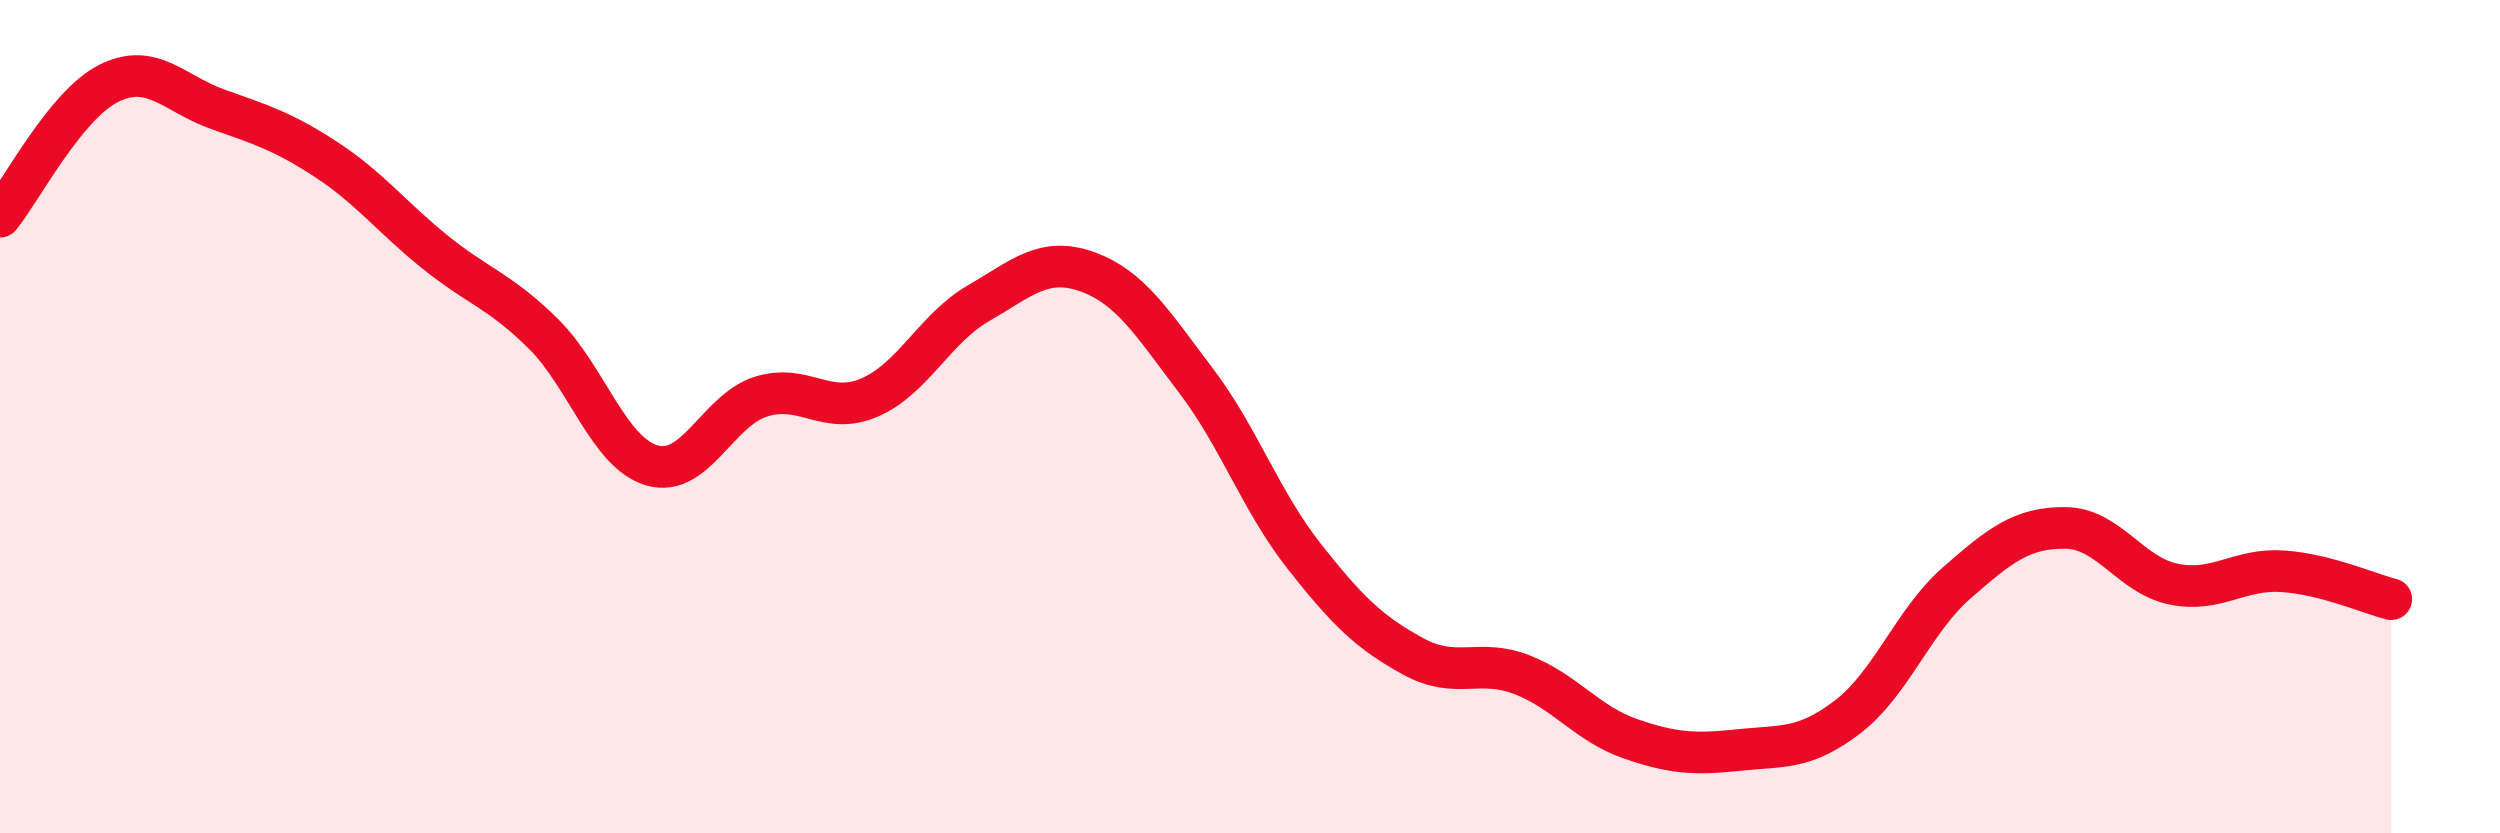
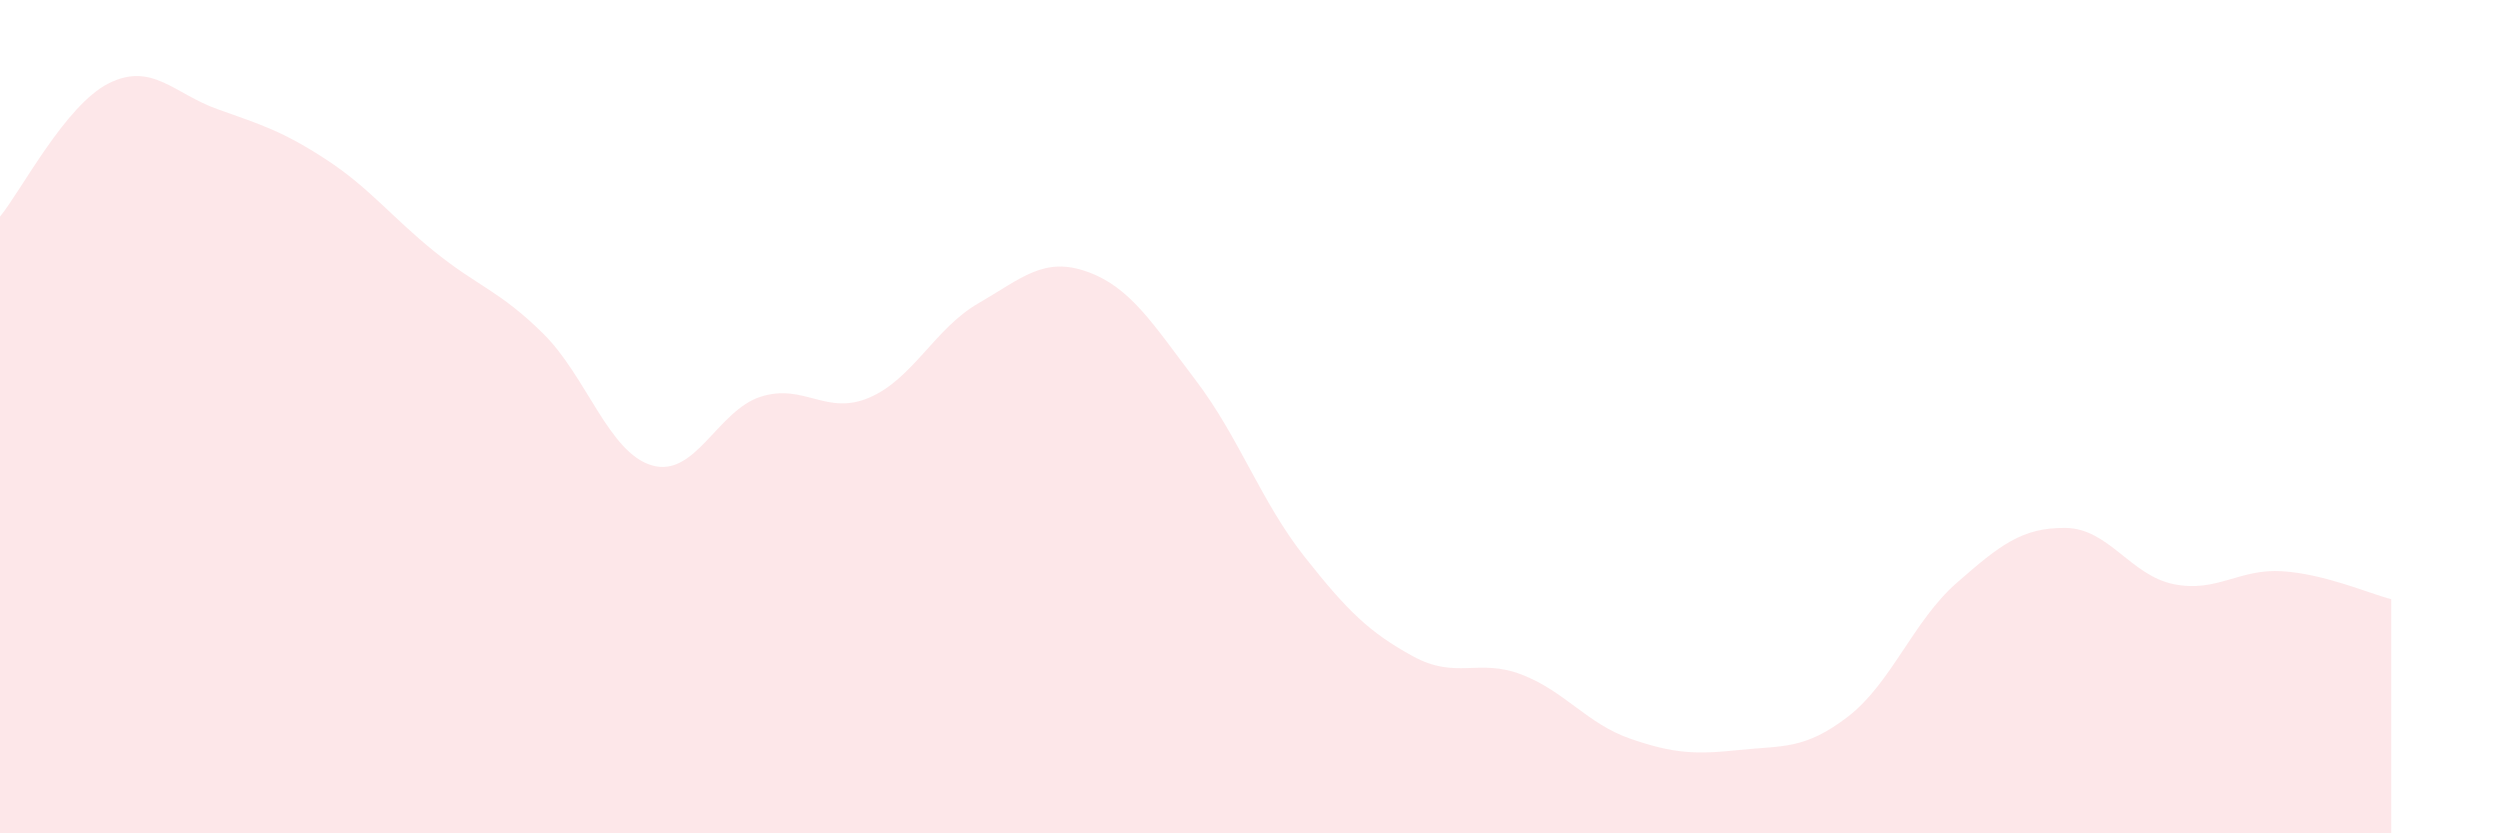
<svg xmlns="http://www.w3.org/2000/svg" width="60" height="20" viewBox="0 0 60 20">
  <path d="M 0,5.2 C 0.52,4.56 1.57,2.52 2.61,2 C 3.65,1.48 4.18,2.25 5.22,2.62 C 6.26,2.99 6.79,3.15 7.83,3.83 C 8.87,4.51 9.39,5.2 10.43,6.04 C 11.47,6.88 12,6.98 13.04,8.01 C 14.08,9.04 14.61,10.87 15.65,11.17 C 16.69,11.47 17.22,9.85 18.26,9.52 C 19.3,9.19 19.83,9.99 20.87,9.54 C 21.91,9.09 22.44,7.88 23.48,7.28 C 24.52,6.68 25.05,6.15 26.09,6.52 C 27.13,6.89 27.66,7.76 28.7,9.13 C 29.74,10.5 30.26,12.03 31.3,13.35 C 32.34,14.67 32.87,15.18 33.91,15.75 C 34.95,16.32 35.48,15.79 36.52,16.19 C 37.56,16.59 38.09,17.37 39.13,17.73 C 40.17,18.09 40.7,18.11 41.74,18 C 42.78,17.89 43.31,18 44.35,17.2 C 45.39,16.4 45.92,14.9 46.96,13.99 C 48,13.08 48.53,12.66 49.57,12.67 C 50.61,12.68 51.13,13.81 52.17,14.02 C 53.21,14.23 53.74,13.64 54.78,13.71 C 55.82,13.78 56.87,14.25 57.39,14.38L57.39 20L0 20Z" fill="#EB0A25" opacity="0.1" stroke-linecap="round" stroke-linejoin="round" />
-   <path d="M 0,5.2 C 0.52,4.56 1.57,2.52 2.61,2 C 3.65,1.48 4.18,2.25 5.22,2.62 C 6.26,2.99 6.79,3.15 7.83,3.83 C 8.87,4.51 9.39,5.2 10.43,6.04 C 11.47,6.88 12,6.98 13.04,8.01 C 14.08,9.04 14.61,10.87 15.65,11.17 C 16.69,11.47 17.22,9.85 18.26,9.52 C 19.3,9.19 19.83,9.99 20.87,9.54 C 21.91,9.09 22.44,7.88 23.48,7.28 C 24.52,6.68 25.05,6.15 26.09,6.52 C 27.13,6.89 27.66,7.76 28.7,9.13 C 29.74,10.5 30.26,12.03 31.3,13.35 C 32.34,14.67 32.87,15.18 33.91,15.75 C 34.95,16.32 35.48,15.79 36.52,16.19 C 37.56,16.59 38.09,17.37 39.13,17.73 C 40.17,18.09 40.7,18.11 41.74,18 C 42.78,17.89 43.31,18 44.35,17.2 C 45.39,16.4 45.92,14.9 46.96,13.99 C 48,13.08 48.53,12.66 49.57,12.67 C 50.61,12.68 51.13,13.81 52.17,14.02 C 53.21,14.23 53.74,13.64 54.78,13.71 C 55.82,13.78 56.87,14.25 57.39,14.38" stroke="#EB0A25" stroke-width="1" fill="none" stroke-linecap="round" stroke-linejoin="round" />
</svg>